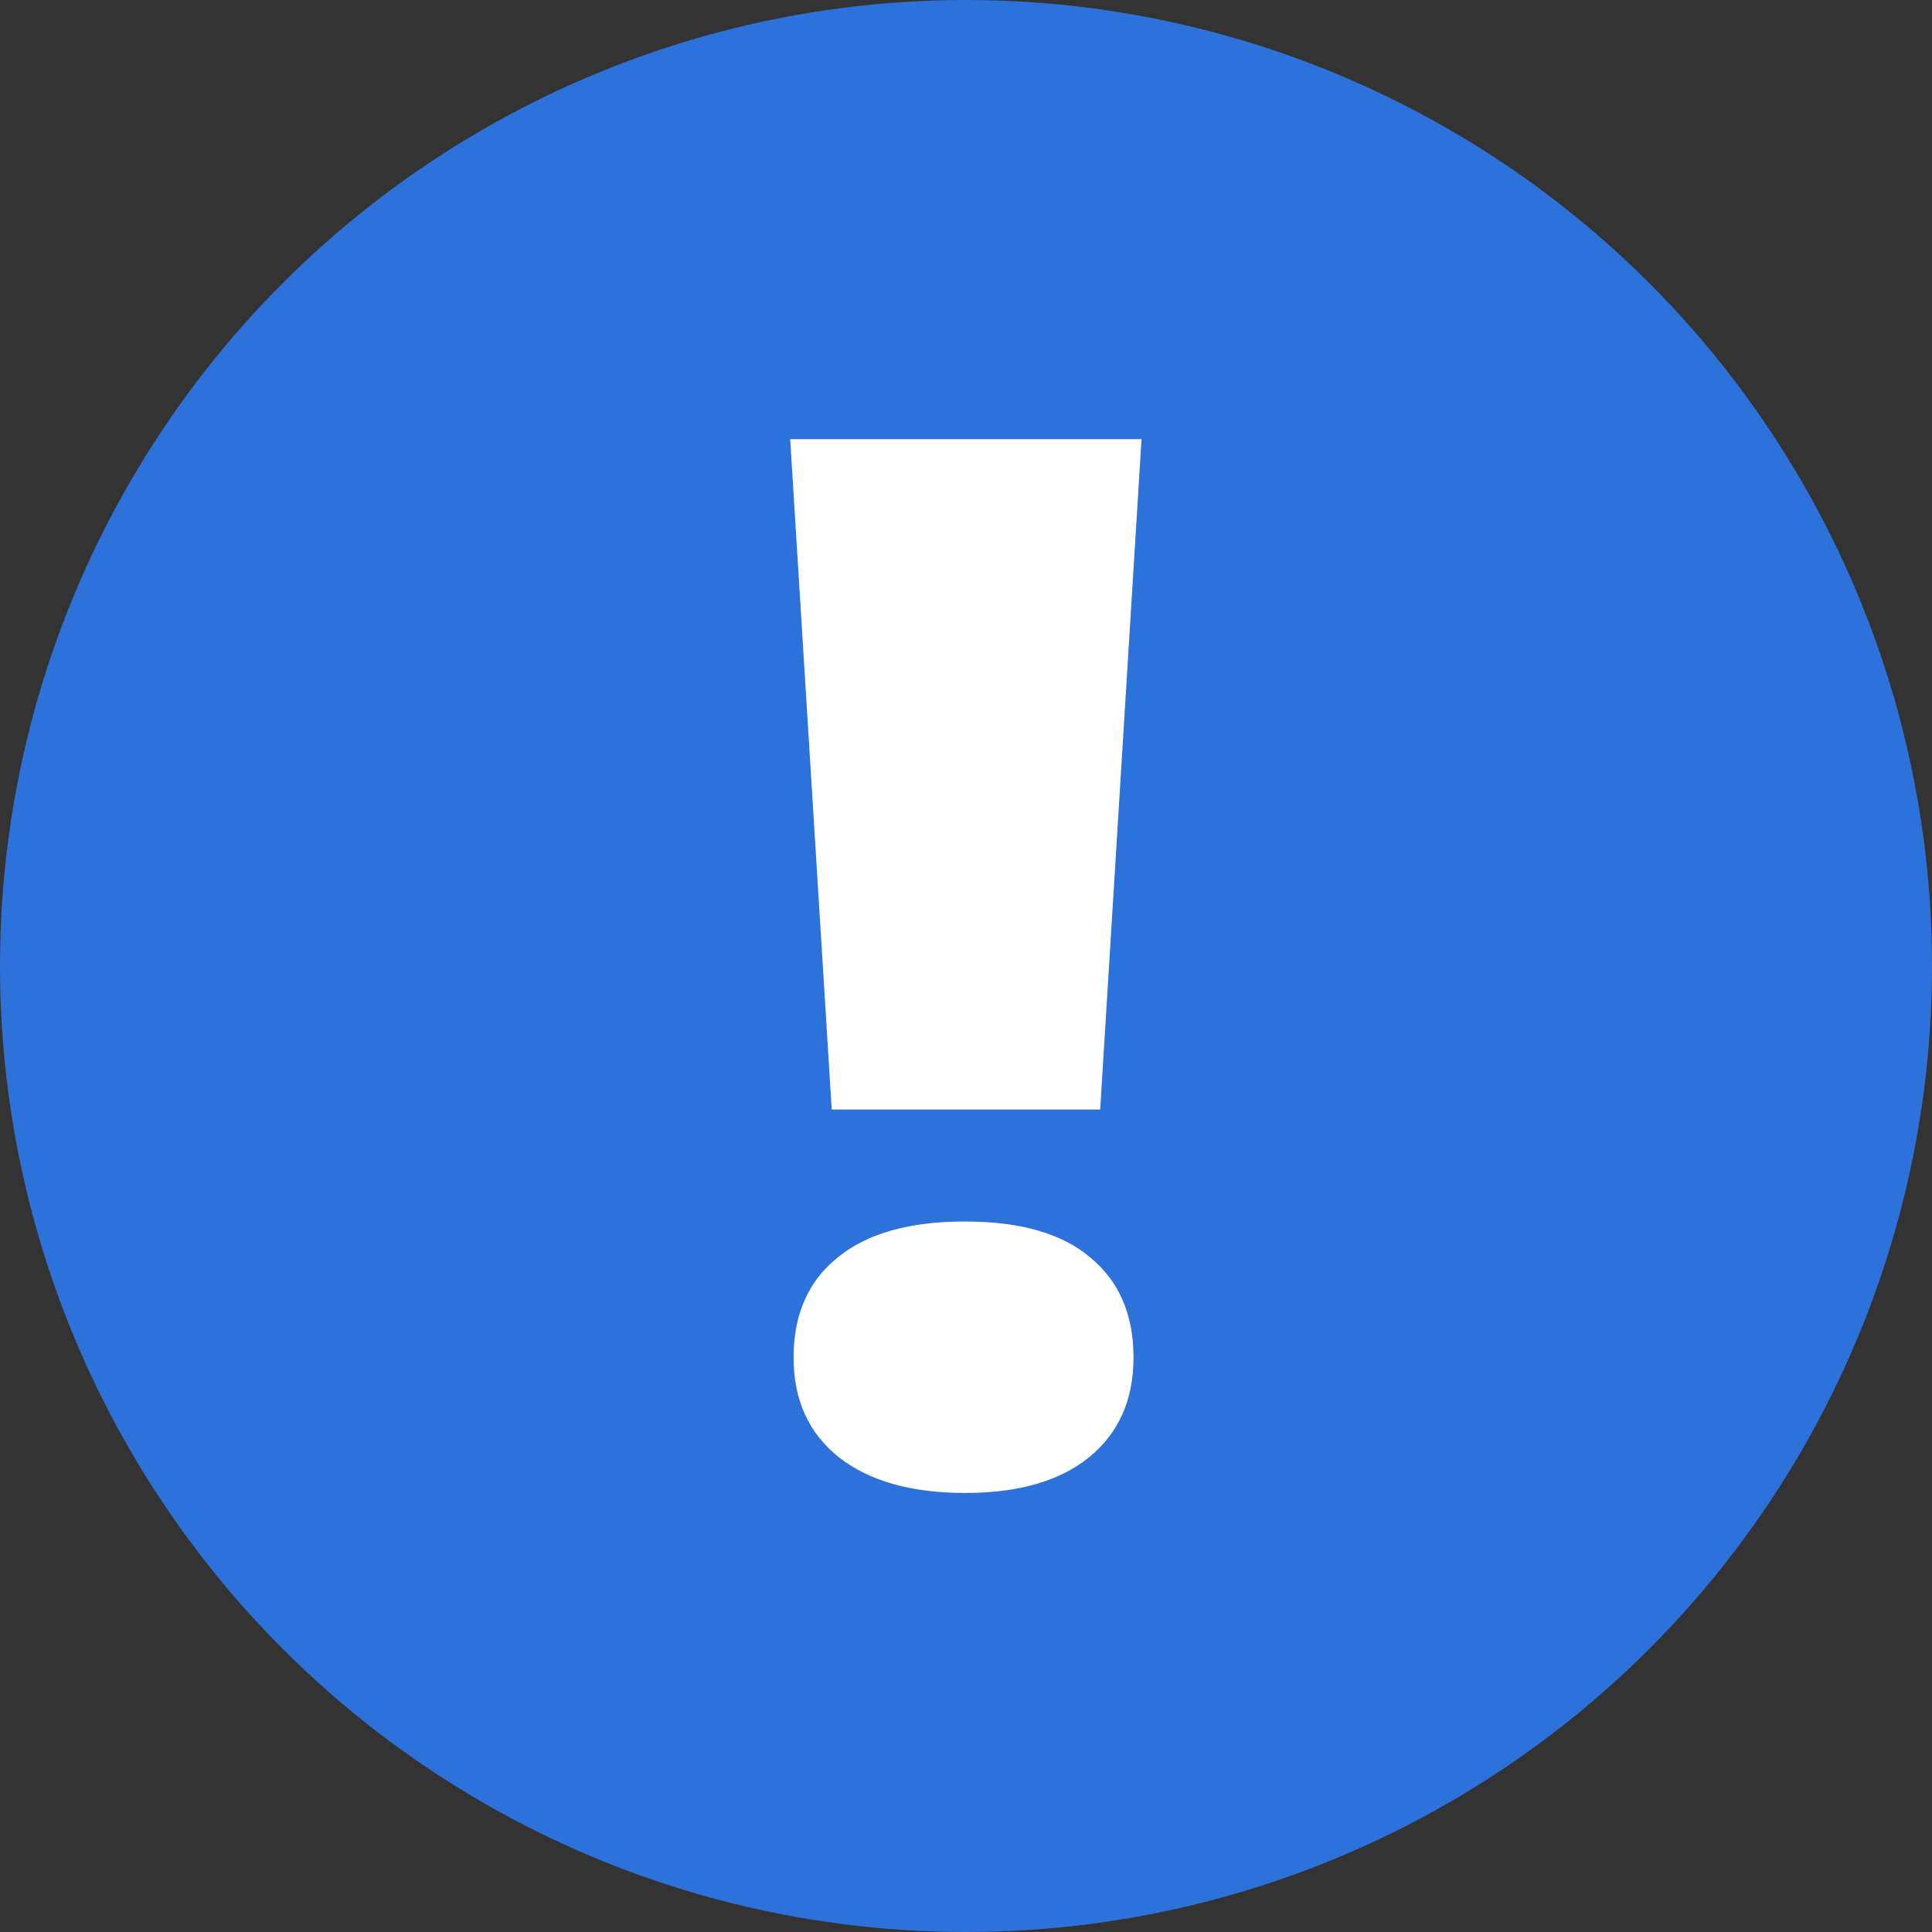
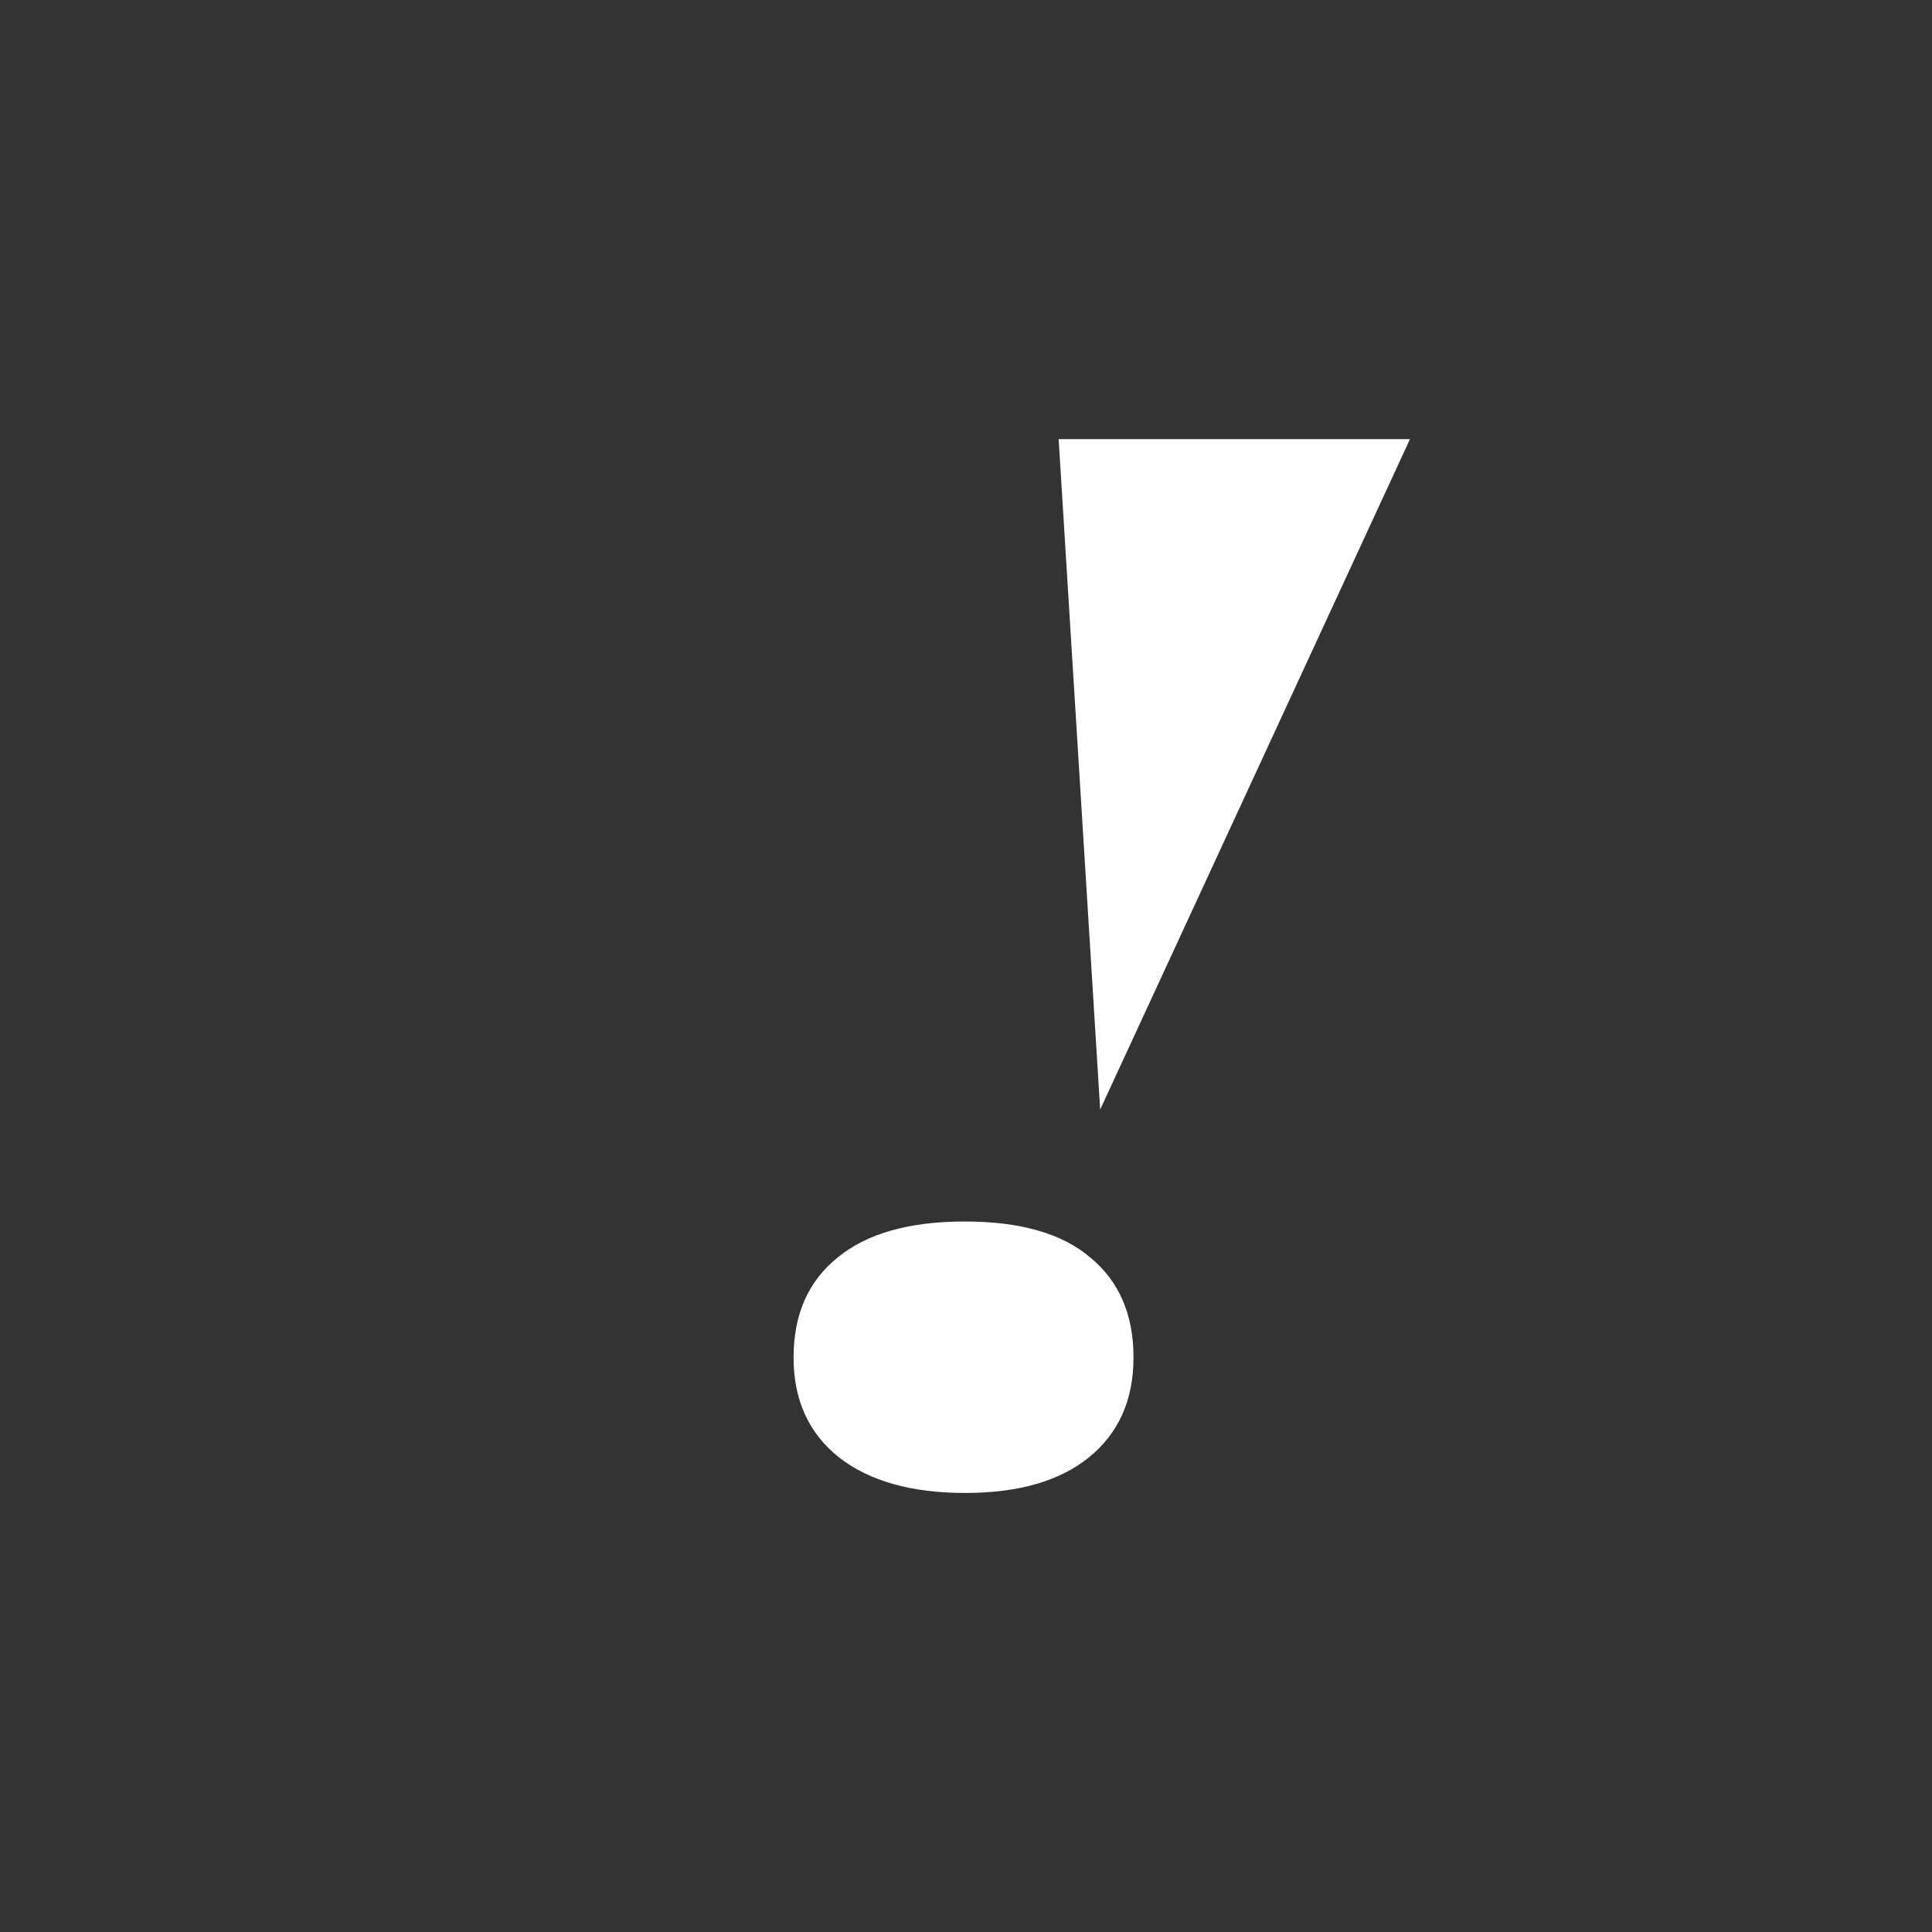
<svg xmlns="http://www.w3.org/2000/svg" width="20" height="20" viewBox="0 0 20 20" fill="none">
  <rect x="0" y="0" width="20" height="20" fill="#333333" stroke="none" />
-   <circle cx="10" cy="10" r="10" fill="#2D72DB" />
-   <path d="M11.389 11.486H8.61l-.43-6.94h3.637zm-3.174 2.567q0-.668.455-1.034.454-.375 1.321-.374.86 0 1.297.374.446.368.446 1.034 0 .66-.463 1.035-.455.367-1.28.367-.833 0-1.304-.367-.472-.374-.472-1.035" fill="#fff" />
+   <path d="M11.389 11.486l-.43-6.94h3.637zm-3.174 2.567q0-.668.455-1.034.454-.375 1.321-.374.86 0 1.297.374.446.368.446 1.034 0 .66-.463 1.035-.455.367-1.28.367-.833 0-1.304-.367-.472-.374-.472-1.035" fill="#fff" />
</svg>